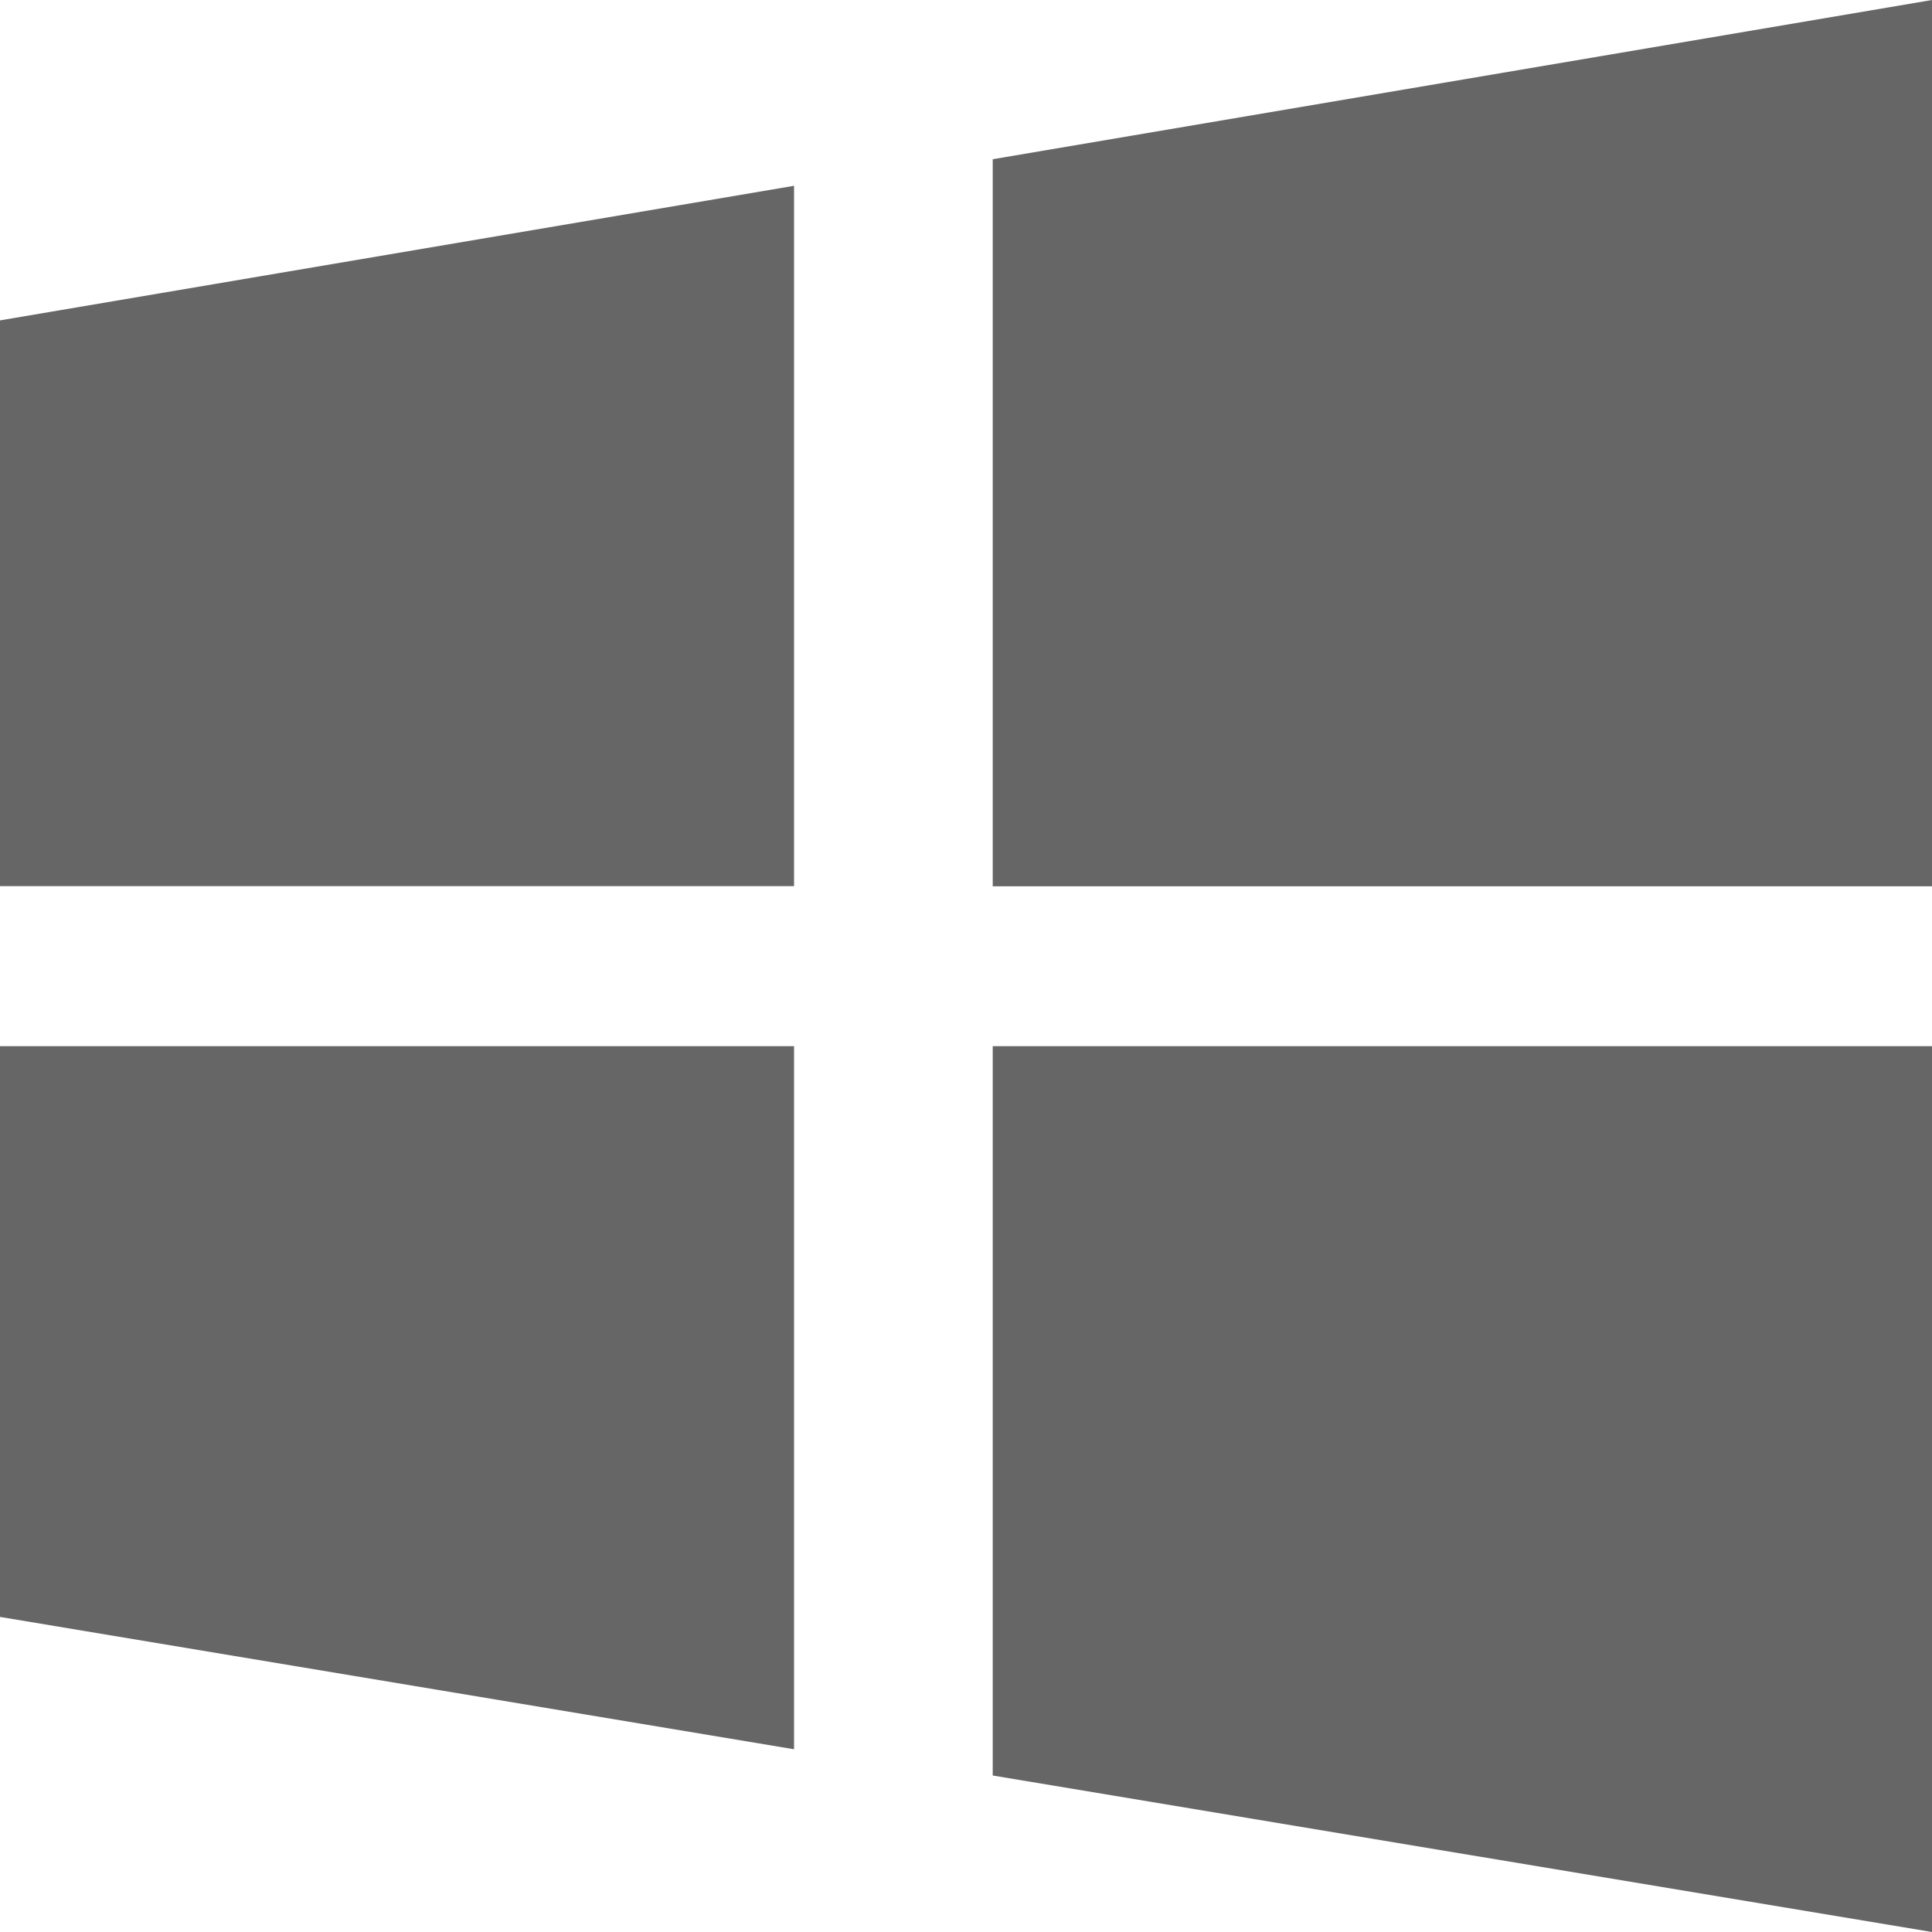
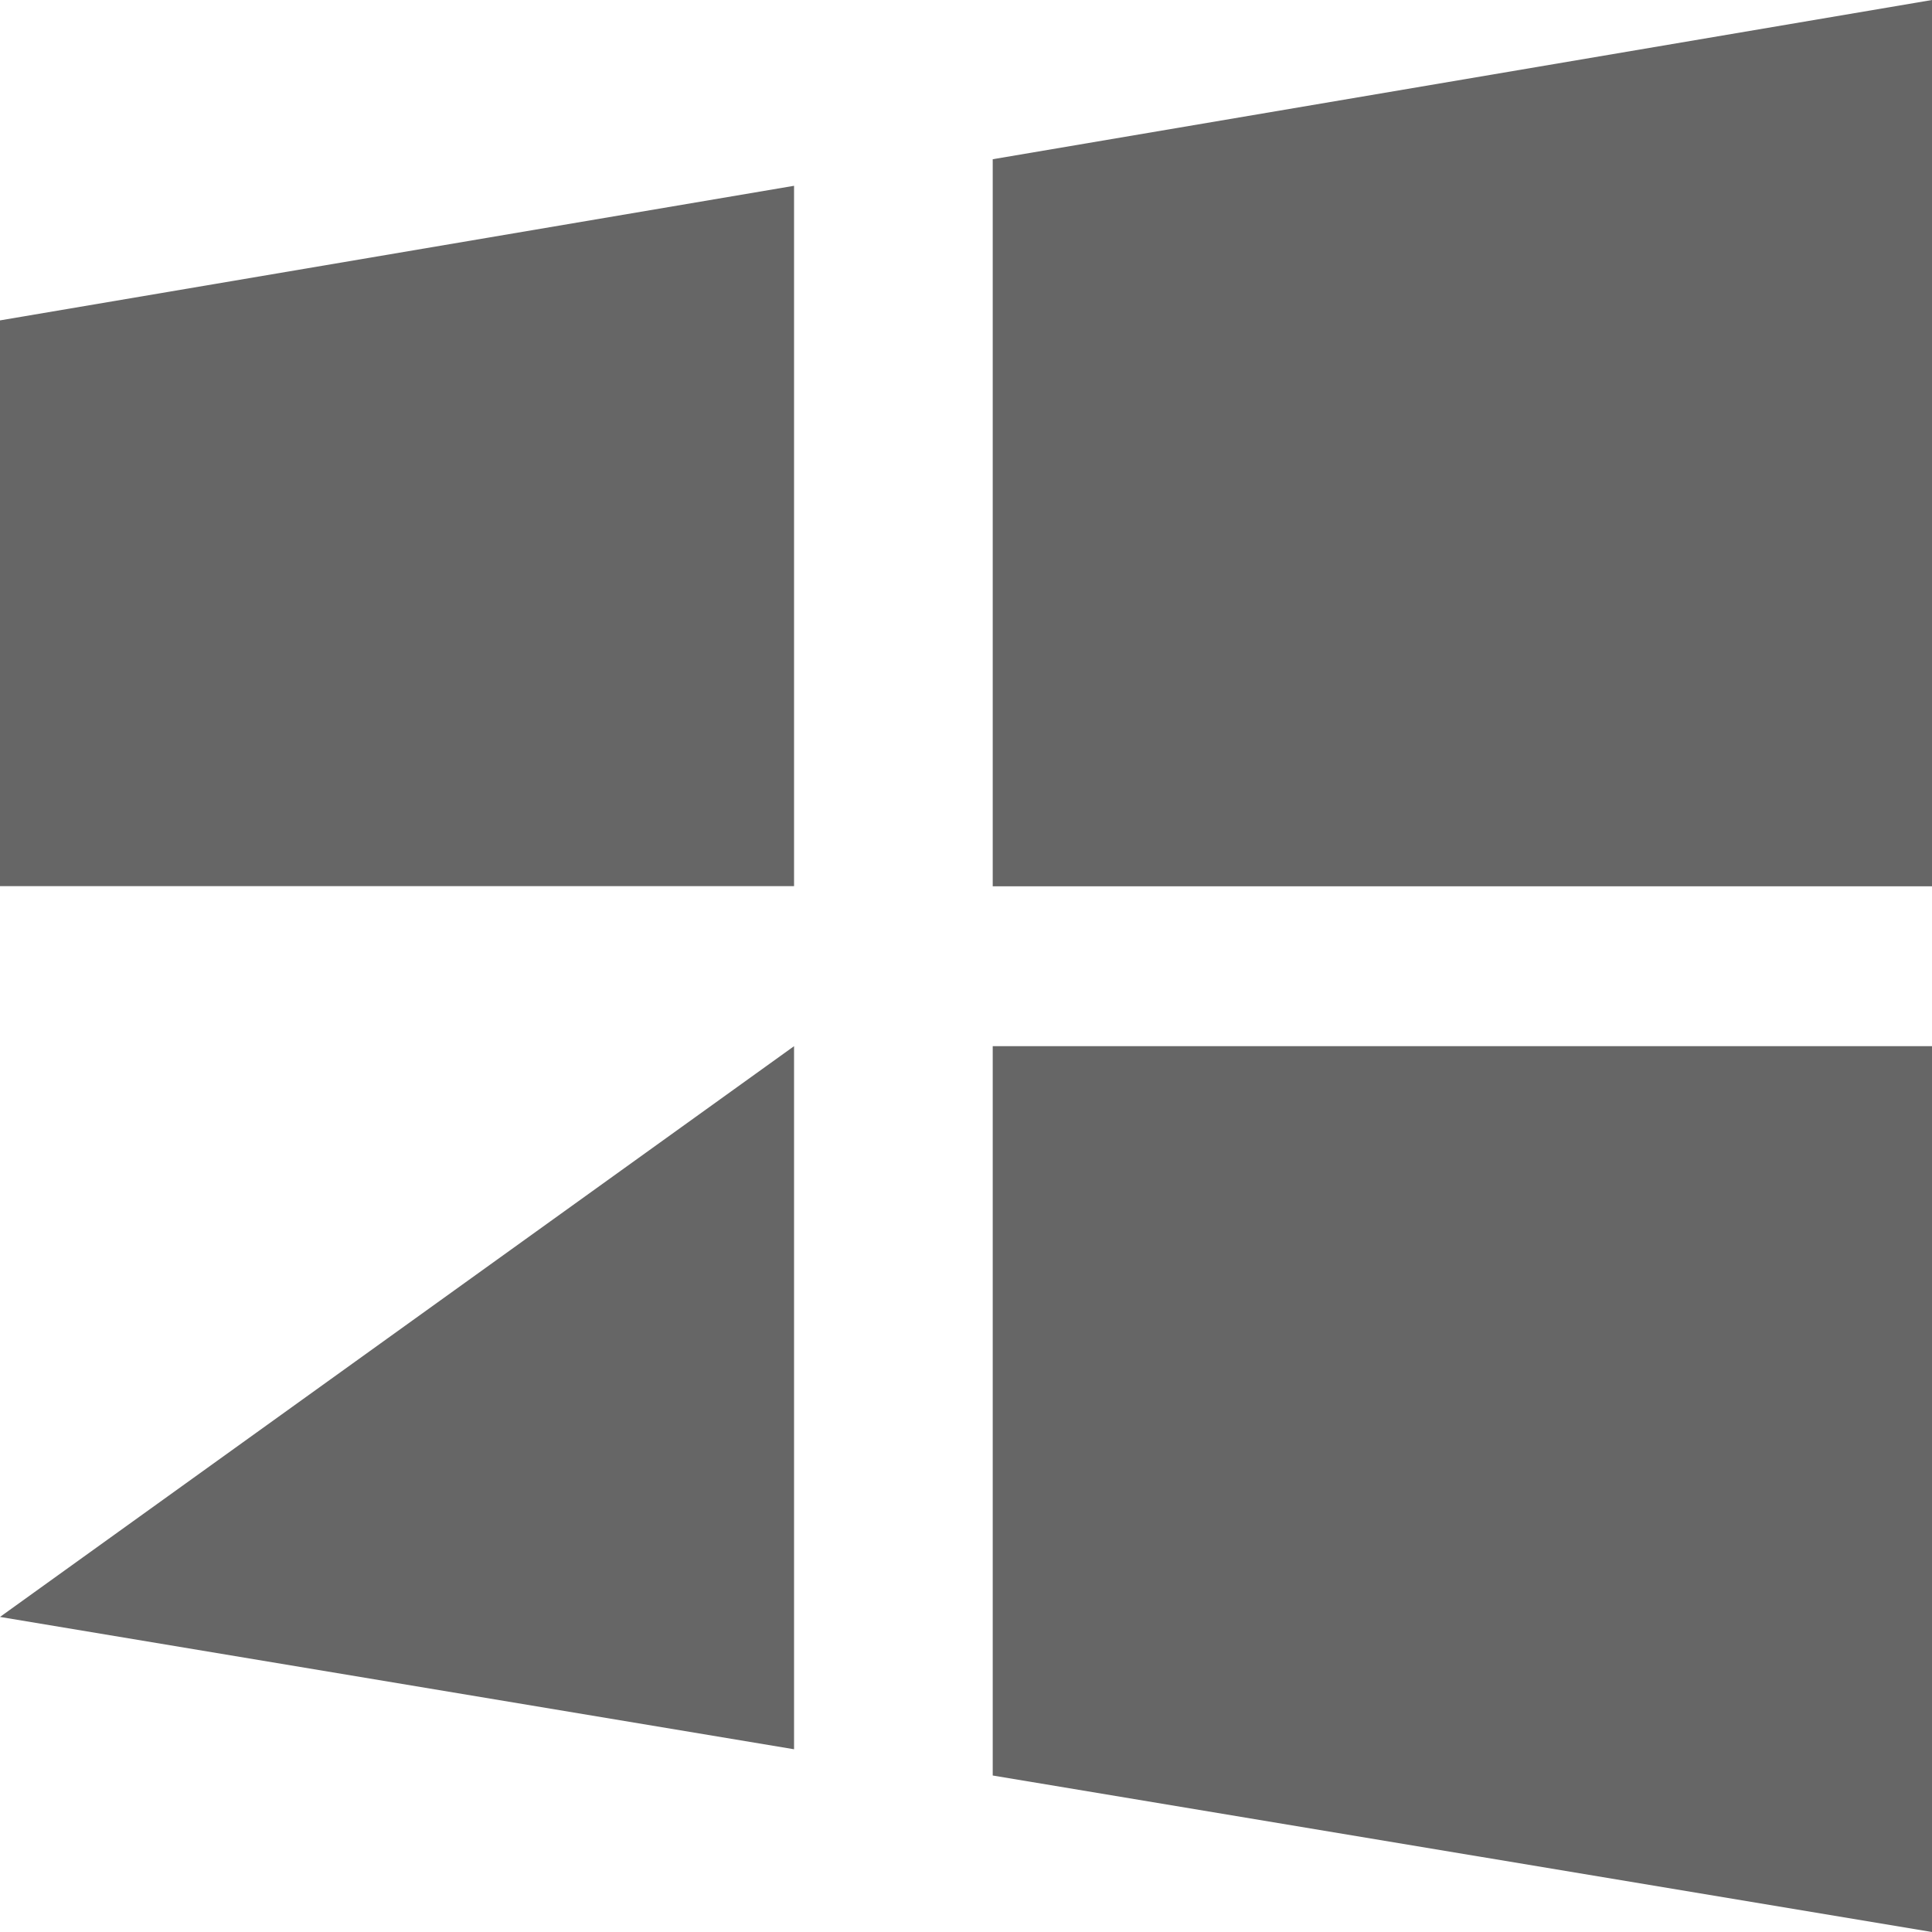
<svg xmlns="http://www.w3.org/2000/svg" width="12px" height="12px" viewBox="0 0 12 12" version="1.1">
  <title>windows-filled</title>
  <g id="页面-2" stroke="none" stroke-width="1" fill="none" fill-rule="evenodd">
    <g id="交易钱包-钱包详情" transform="translate(-300, -272)" fill="#666666" fill-rule="nonzero">
      <g id="windows-filled" transform="translate(300, 272)">
-         <path d="M6.166,0.989 L6.166,5.505 L12,5.505 L12,0 L6.166,0.989 Z M6.166,11.028 L12,12 L12,6.498 L6.166,6.498 L6.166,11.028 Z M0,5.504 L4.932,5.504 L4.932,1.154 L0,1.99 L0,5.504 Z M0,10.043 L4.932,10.865 L4.932,6.498 L0,6.498 L0,10.043 Z" id="形状" />
+         <path d="M6.166,0.989 L6.166,5.505 L12,5.505 L12,0 L6.166,0.989 Z M6.166,11.028 L12,12 L12,6.498 L6.166,6.498 L6.166,11.028 Z M0,5.504 L4.932,5.504 L4.932,1.154 L0,1.99 L0,5.504 Z M0,10.043 L4.932,10.865 L4.932,6.498 L0,10.043 Z" id="形状" />
      </g>
    </g>
  </g>
</svg>